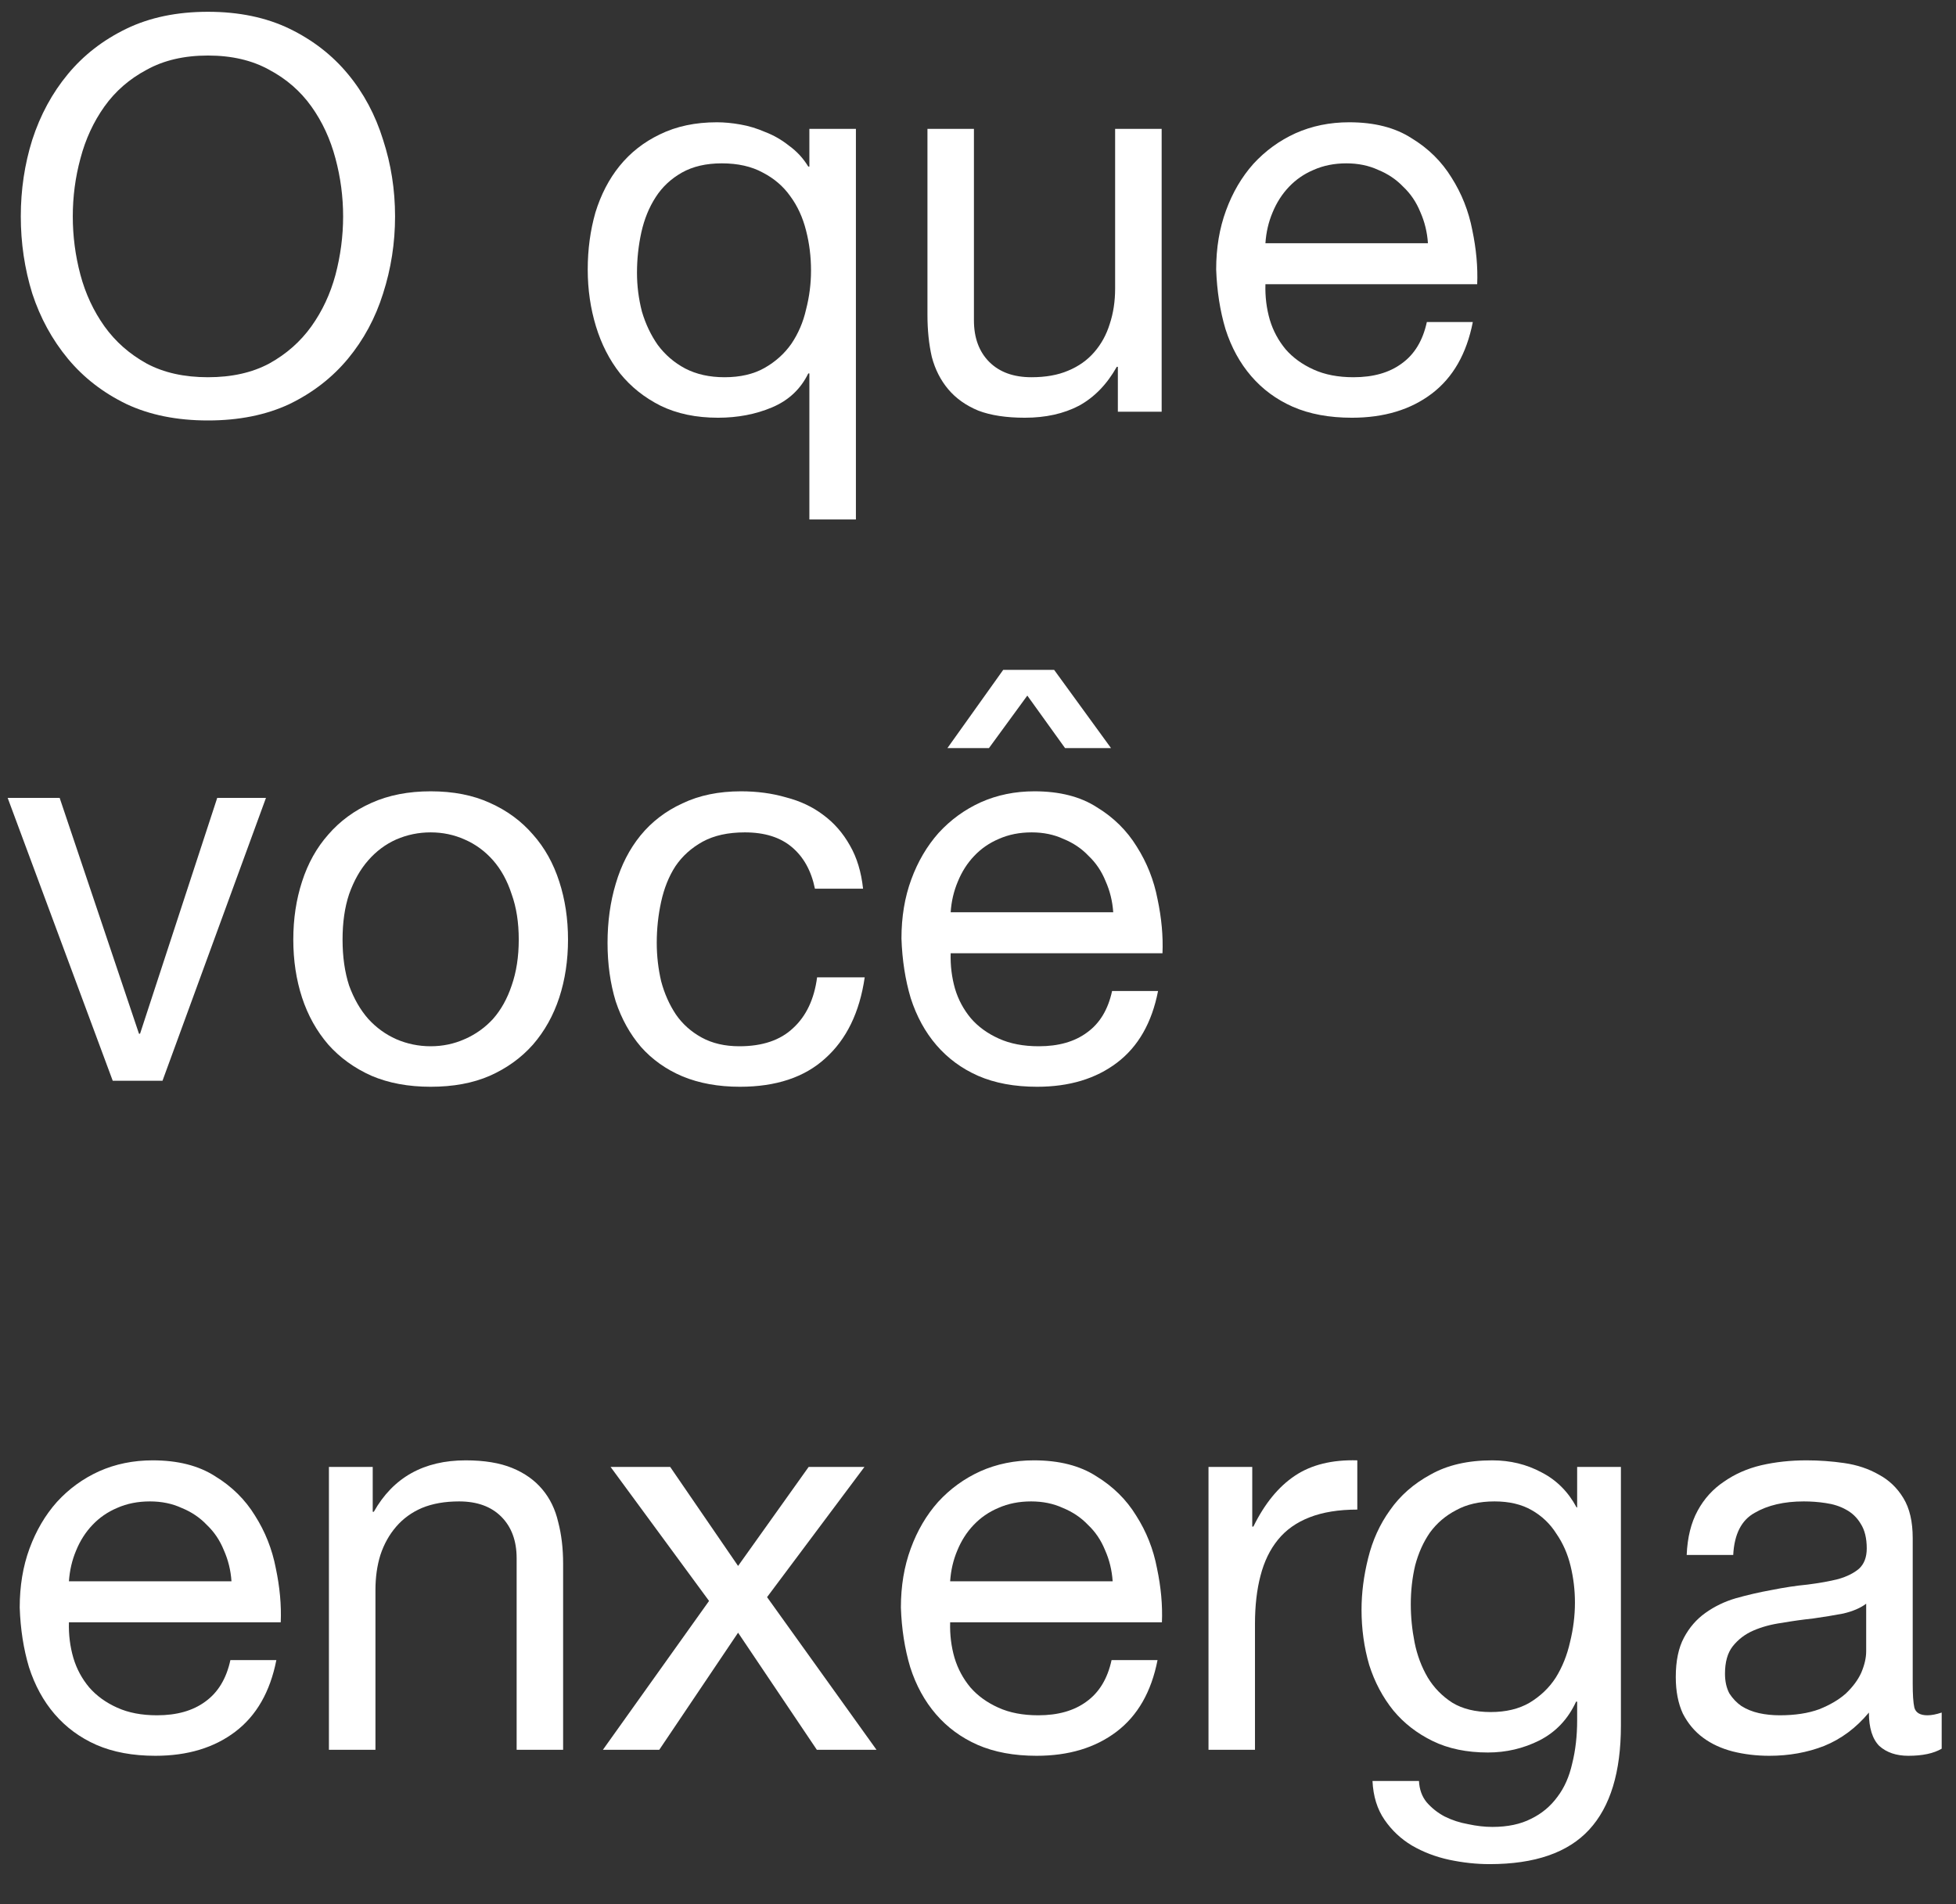
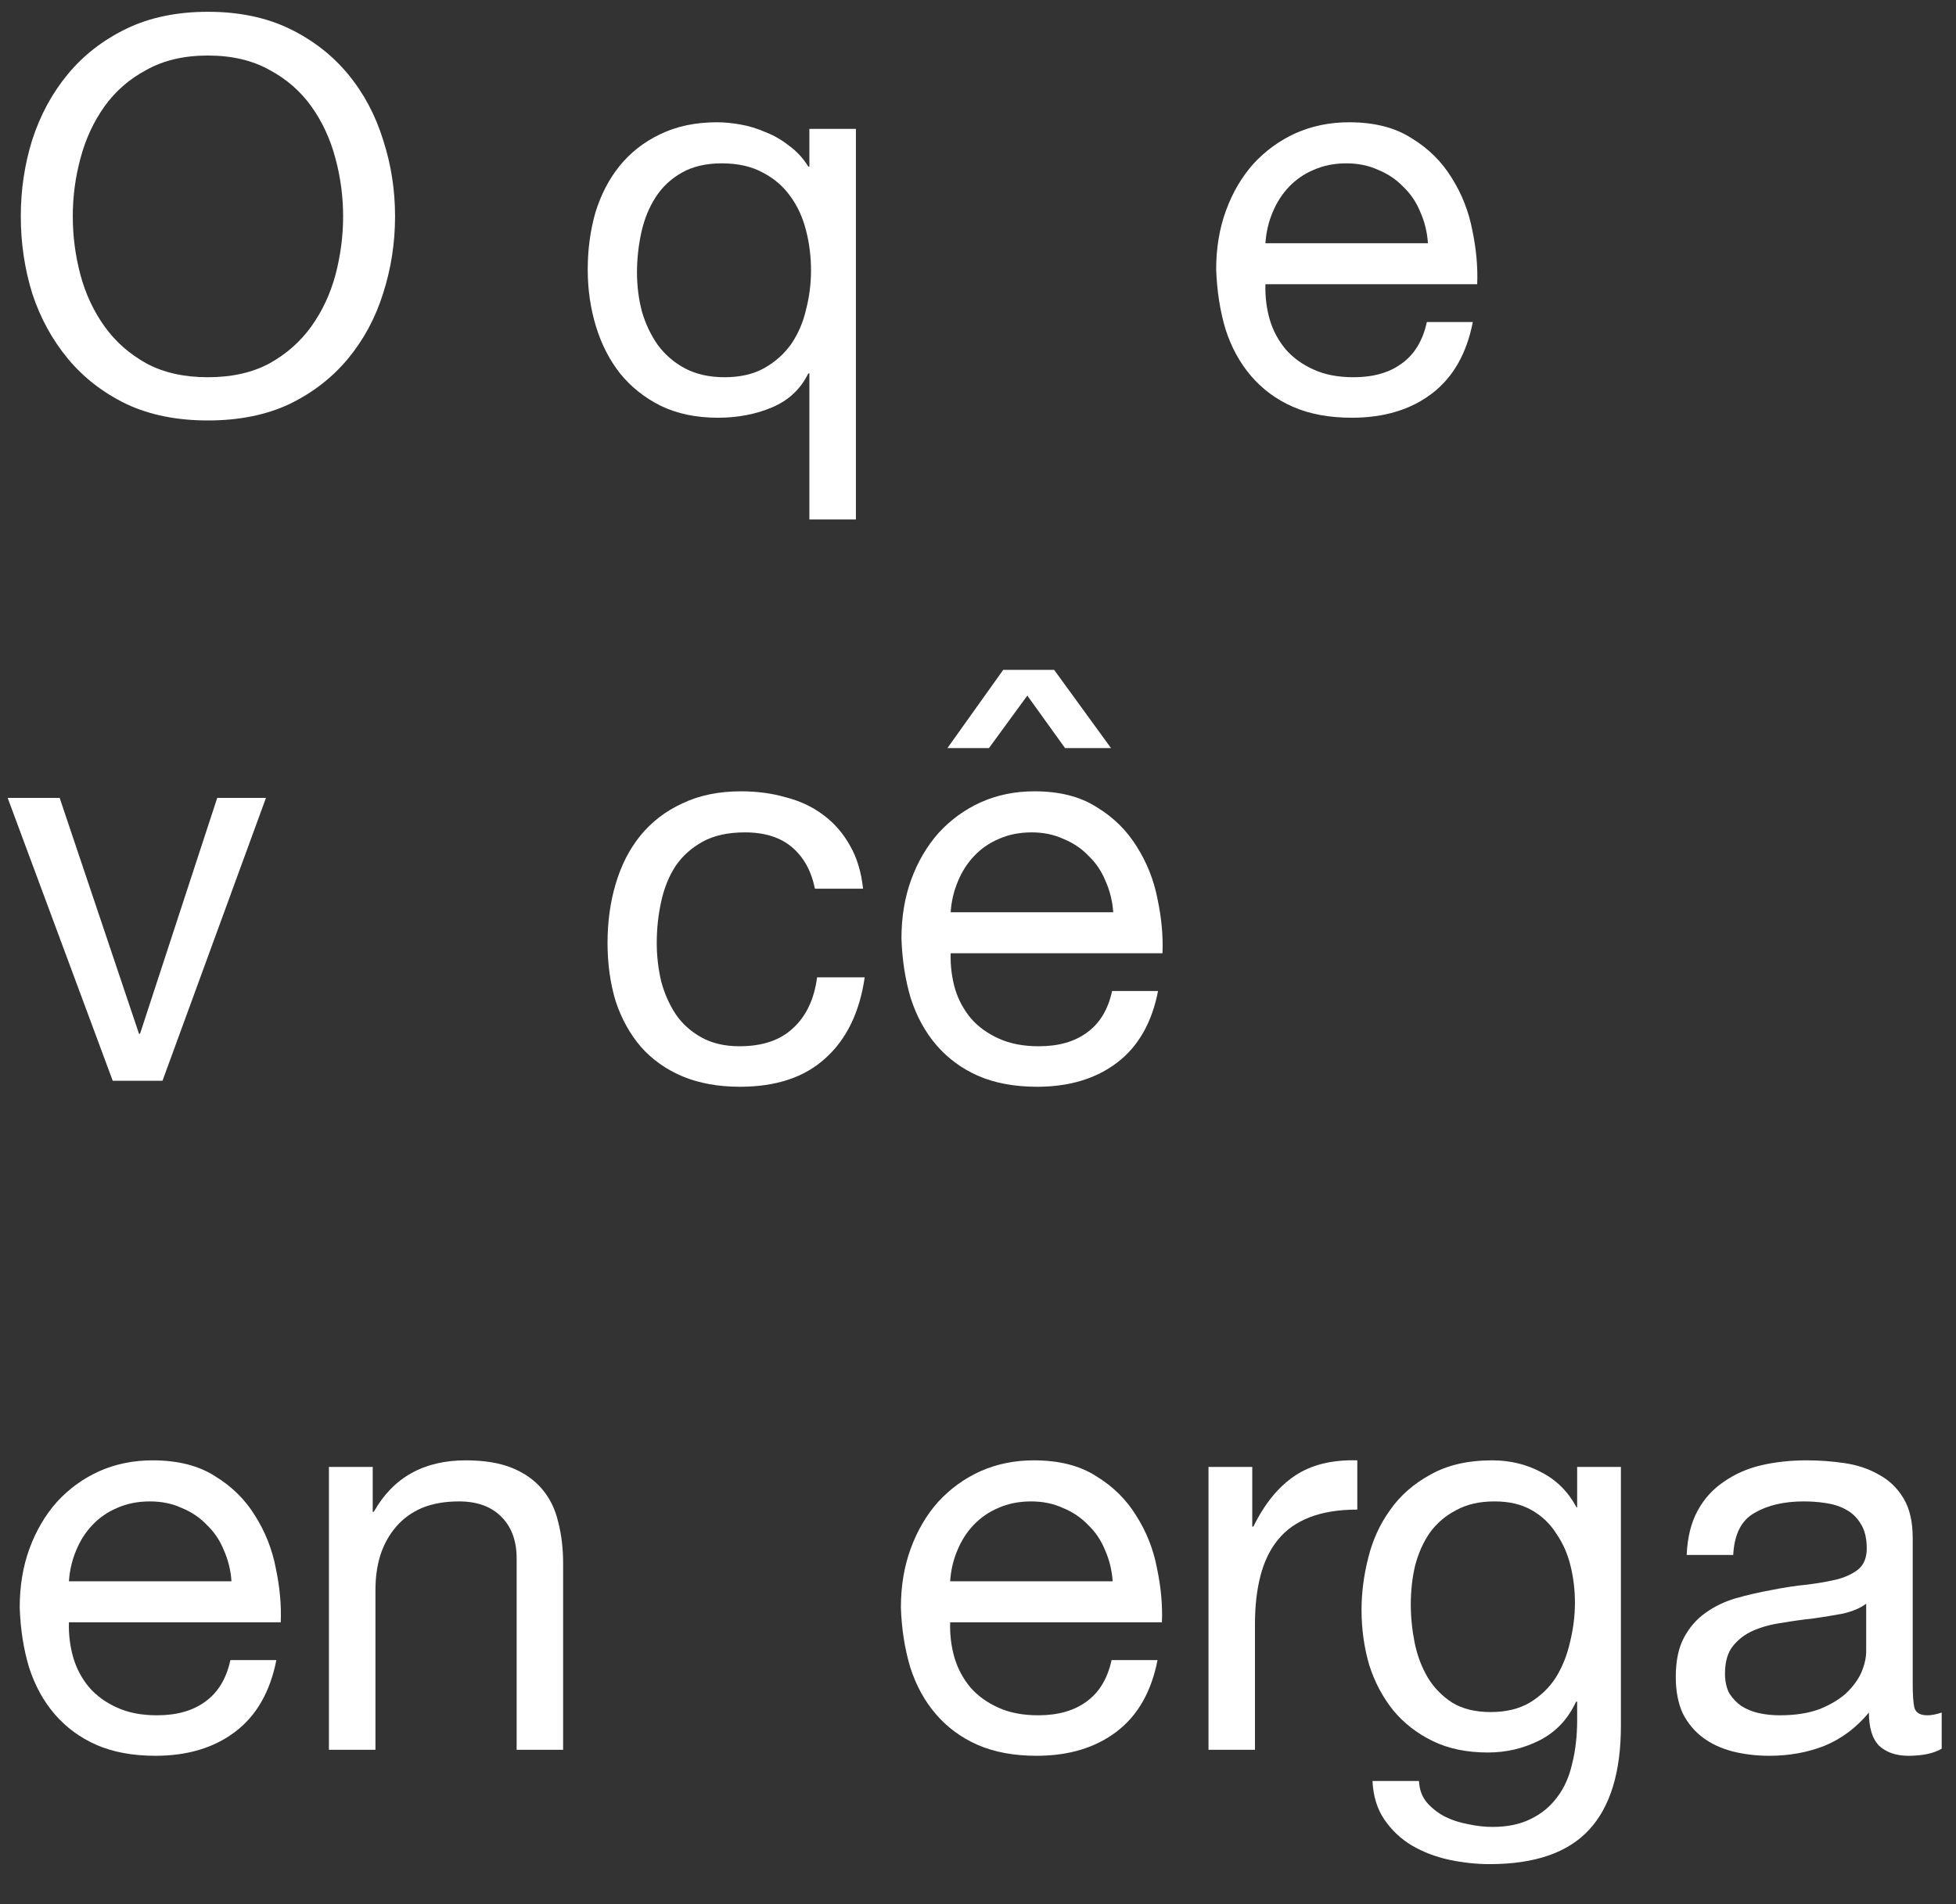
<svg xmlns="http://www.w3.org/2000/svg" width="38" height="37" viewBox="0 0 38 37" fill="none">
  <rect x="0" y="0" width="38" height="37" fill="#333333" stroke="none" />
  <path d="M37.722 33.979C37.566 34.071 37.35 34.117 37.074 34.117C36.84 34.117 36.652 34.053 36.51 33.926C36.376 33.791 36.308 33.575 36.308 33.277C36.06 33.575 35.77 33.791 35.437 33.926C35.111 34.053 34.756 34.117 34.373 34.117C34.126 34.117 33.888 34.089 33.661 34.032C33.442 33.975 33.25 33.887 33.087 33.766C32.924 33.646 32.793 33.49 32.694 33.298C32.602 33.1 32.556 32.862 32.556 32.586C32.556 32.274 32.609 32.019 32.715 31.821C32.821 31.622 32.96 31.463 33.13 31.342C33.307 31.215 33.505 31.119 33.725 31.055C33.952 30.991 34.182 30.938 34.416 30.896C34.664 30.846 34.898 30.811 35.118 30.79C35.344 30.761 35.543 30.726 35.713 30.683C35.883 30.634 36.018 30.566 36.117 30.481C36.216 30.389 36.266 30.258 36.266 30.088C36.266 29.889 36.227 29.73 36.149 29.609C36.078 29.489 35.982 29.397 35.862 29.333C35.748 29.269 35.617 29.227 35.468 29.206C35.327 29.184 35.185 29.174 35.043 29.174C34.661 29.174 34.342 29.248 34.087 29.397C33.831 29.539 33.693 29.811 33.672 30.215H32.768C32.782 29.875 32.853 29.588 32.981 29.354C33.108 29.12 33.279 28.933 33.491 28.791C33.704 28.642 33.945 28.536 34.214 28.472C34.49 28.408 34.785 28.376 35.096 28.376C35.344 28.376 35.589 28.394 35.83 28.429C36.078 28.465 36.301 28.539 36.5 28.653C36.698 28.759 36.858 28.911 36.978 29.11C37.099 29.308 37.159 29.567 37.159 29.886V32.714C37.159 32.926 37.169 33.082 37.191 33.181C37.219 33.281 37.304 33.33 37.446 33.33C37.524 33.33 37.616 33.312 37.722 33.277V33.979ZM36.255 31.162C36.142 31.247 35.993 31.31 35.809 31.353C35.624 31.388 35.429 31.42 35.224 31.449C35.026 31.47 34.824 31.498 34.618 31.534C34.413 31.562 34.228 31.612 34.065 31.683C33.902 31.753 33.768 31.856 33.661 31.991C33.562 32.118 33.512 32.295 33.512 32.522C33.512 32.671 33.541 32.799 33.597 32.905C33.661 33.004 33.739 33.086 33.831 33.15C33.931 33.213 34.044 33.259 34.172 33.288C34.299 33.316 34.434 33.33 34.575 33.33C34.873 33.33 35.128 33.291 35.341 33.213C35.554 33.128 35.727 33.026 35.862 32.905C35.996 32.777 36.096 32.643 36.16 32.501C36.223 32.352 36.255 32.214 36.255 32.086V31.162Z" fill="white" />
  <path d="M31.49 33.532C31.49 34.432 31.285 35.106 30.874 35.552C30.463 35.999 29.818 36.222 28.939 36.222C28.684 36.222 28.421 36.194 28.152 36.137C27.89 36.08 27.649 35.988 27.429 35.86C27.217 35.733 27.039 35.566 26.898 35.361C26.756 35.155 26.678 34.904 26.664 34.606H27.567C27.575 34.769 27.624 34.907 27.716 35.02C27.816 35.134 27.932 35.226 28.067 35.297C28.209 35.368 28.361 35.417 28.524 35.446C28.687 35.481 28.843 35.499 28.992 35.499C29.29 35.499 29.541 35.446 29.747 35.34C29.952 35.24 30.122 35.099 30.257 34.914C30.392 34.737 30.487 34.521 30.544 34.266C30.608 34.011 30.64 33.731 30.64 33.426V33.065H30.619C30.463 33.405 30.225 33.656 29.906 33.819C29.594 33.975 29.261 34.053 28.907 34.053C28.496 34.053 28.138 33.979 27.833 33.83C27.528 33.681 27.273 33.483 27.068 33.235C26.862 32.979 26.706 32.685 26.6 32.352C26.501 32.012 26.451 31.654 26.451 31.279C26.451 30.953 26.494 30.619 26.579 30.279C26.664 29.932 26.805 29.62 27.004 29.344C27.202 29.06 27.465 28.83 27.791 28.653C28.117 28.468 28.517 28.376 28.992 28.376C29.339 28.376 29.658 28.454 29.949 28.61C30.239 28.759 30.466 28.986 30.629 29.291H30.64V28.504H31.49V33.532ZM28.96 33.267C29.258 33.267 29.509 33.206 29.715 33.086C29.927 32.958 30.098 32.795 30.225 32.597C30.353 32.391 30.445 32.161 30.502 31.906C30.565 31.651 30.597 31.395 30.597 31.14C30.597 30.899 30.569 30.662 30.512 30.428C30.456 30.194 30.363 29.985 30.236 29.801C30.115 29.609 29.956 29.457 29.757 29.344C29.559 29.23 29.318 29.174 29.035 29.174C28.744 29.174 28.496 29.23 28.29 29.344C28.085 29.45 27.915 29.595 27.78 29.779C27.652 29.964 27.557 30.176 27.493 30.417C27.436 30.658 27.408 30.91 27.408 31.172C27.408 31.42 27.433 31.668 27.482 31.916C27.532 32.164 27.617 32.391 27.738 32.597C27.858 32.795 28.017 32.958 28.216 33.086C28.414 33.206 28.662 33.267 28.96 33.267Z" fill="white" />
  <path d="M23.478 28.504H24.328V29.663H24.35C24.569 29.216 24.839 28.887 25.158 28.674C25.477 28.461 25.881 28.362 26.369 28.376V29.333C26.008 29.333 25.7 29.383 25.445 29.482C25.189 29.581 24.984 29.726 24.828 29.918C24.672 30.109 24.559 30.343 24.488 30.619C24.417 30.889 24.381 31.201 24.381 31.555V34H23.478V28.504Z" fill="white" />
  <path d="M21.616 30.726C21.602 30.513 21.553 30.311 21.468 30.12C21.39 29.928 21.28 29.765 21.138 29.631C21.003 29.489 20.84 29.379 20.649 29.301C20.465 29.216 20.259 29.174 20.032 29.174C19.799 29.174 19.586 29.216 19.395 29.301C19.21 29.379 19.051 29.489 18.916 29.631C18.781 29.772 18.675 29.939 18.597 30.13C18.519 30.315 18.473 30.513 18.459 30.726H21.616ZM22.488 32.257C22.368 32.873 22.102 33.337 21.691 33.649C21.28 33.961 20.762 34.117 20.139 34.117C19.699 34.117 19.317 34.046 18.991 33.904C18.672 33.763 18.402 33.564 18.183 33.309C17.963 33.054 17.796 32.749 17.683 32.395C17.577 32.04 17.516 31.654 17.502 31.236C17.502 30.818 17.566 30.435 17.694 30.088C17.821 29.741 17.998 29.439 18.225 29.184C18.459 28.929 18.732 28.731 19.044 28.589C19.363 28.447 19.71 28.376 20.085 28.376C20.575 28.376 20.979 28.479 21.297 28.684C21.623 28.883 21.882 29.138 22.073 29.45C22.272 29.762 22.407 30.102 22.477 30.471C22.555 30.839 22.587 31.19 22.573 31.523H18.459C18.452 31.764 18.48 31.994 18.544 32.214C18.608 32.427 18.711 32.618 18.852 32.788C18.994 32.951 19.175 33.082 19.395 33.181C19.614 33.281 19.873 33.33 20.171 33.33C20.553 33.33 20.865 33.242 21.106 33.065C21.354 32.887 21.517 32.618 21.595 32.257H22.488Z" fill="white" />
-   <path d="M13.775 31.108L11.862 28.504H13.02L14.339 30.428L15.71 28.504H16.794L14.902 31.034L17.028 34H15.869L14.339 31.725L12.808 34H11.713L13.775 31.108Z" fill="white" />
  <path d="M6.39 28.504H7.241V29.376H7.262C7.638 28.709 8.233 28.376 9.048 28.376C9.409 28.376 9.711 28.426 9.952 28.525C10.193 28.624 10.387 28.762 10.536 28.94C10.685 29.117 10.788 29.329 10.845 29.578C10.908 29.819 10.94 30.088 10.94 30.386V34H10.037V30.279C10.037 29.939 9.937 29.67 9.739 29.471C9.541 29.273 9.268 29.174 8.92 29.174C8.644 29.174 8.403 29.216 8.198 29.301C7.999 29.386 7.833 29.507 7.698 29.663C7.563 29.819 7.46 30.003 7.39 30.215C7.326 30.421 7.294 30.648 7.294 30.896V34H6.39V28.504Z" fill="white" />
  <path d="M4.497 30.726C4.483 30.513 4.433 30.311 4.348 30.12C4.27 29.928 4.16 29.765 4.018 29.631C3.884 29.489 3.721 29.379 3.529 29.301C3.345 29.216 3.14 29.174 2.913 29.174C2.679 29.174 2.466 29.216 2.275 29.301C2.091 29.379 1.931 29.489 1.797 29.631C1.662 29.772 1.556 29.939 1.478 30.13C1.4 30.315 1.354 30.513 1.339 30.726H4.497ZM5.369 32.257C5.248 32.873 4.982 33.337 4.571 33.649C4.16 33.961 3.643 34.117 3.019 34.117C2.58 34.117 2.197 34.046 1.871 33.904C1.552 33.763 1.283 33.564 1.063 33.309C0.843 33.054 0.677 32.749 0.563 32.395C0.457 32.04 0.397 31.654 0.383 31.236C0.383 30.818 0.446 30.435 0.574 30.088C0.702 29.741 0.879 29.439 1.106 29.184C1.339 28.929 1.612 28.731 1.924 28.589C2.243 28.447 2.59 28.376 2.966 28.376C3.455 28.376 3.859 28.479 4.178 28.684C4.504 28.883 4.763 29.138 4.954 29.45C5.152 29.762 5.287 30.102 5.358 30.471C5.436 30.839 5.468 31.19 5.454 31.523H1.339C1.332 31.764 1.361 31.994 1.425 32.214C1.488 32.427 1.591 32.618 1.733 32.788C1.875 32.951 2.055 33.082 2.275 33.181C2.495 33.281 2.753 33.33 3.051 33.33C3.434 33.33 3.746 33.242 3.987 33.065C4.235 32.887 4.398 32.618 4.476 32.257H5.369Z" fill="white" />
  <path d="M21.627 17.726C21.613 17.513 21.563 17.311 21.478 17.12C21.4 16.928 21.29 16.765 21.148 16.631C21.014 16.489 20.851 16.379 20.659 16.301C20.475 16.216 20.27 16.174 20.043 16.174C19.809 16.174 19.596 16.216 19.405 16.301C19.221 16.379 19.061 16.489 18.927 16.631C18.792 16.772 18.686 16.939 18.608 17.13C18.53 17.315 18.483 17.513 18.469 17.726H21.627ZM22.498 19.256C22.378 19.873 22.112 20.337 21.701 20.649C21.29 20.961 20.773 21.117 20.149 21.117C19.71 21.117 19.327 21.046 19.001 20.904C18.682 20.763 18.413 20.564 18.193 20.309C17.973 20.054 17.807 19.749 17.693 19.395C17.587 19.04 17.527 18.654 17.513 18.236C17.513 17.818 17.576 17.435 17.704 17.088C17.831 16.741 18.009 16.439 18.235 16.184C18.469 15.929 18.742 15.731 19.054 15.589C19.373 15.447 19.72 15.376 20.096 15.376C20.585 15.376 20.989 15.479 21.308 15.685C21.634 15.883 21.892 16.138 22.084 16.45C22.282 16.762 22.417 17.102 22.488 17.471C22.566 17.839 22.598 18.19 22.584 18.523H18.469C18.462 18.764 18.491 18.994 18.554 19.214C18.618 19.427 18.721 19.618 18.863 19.788C19.004 19.951 19.185 20.082 19.405 20.181C19.625 20.281 19.883 20.33 20.181 20.33C20.564 20.33 20.875 20.242 21.116 20.064C21.364 19.887 21.527 19.618 21.605 19.256H22.498ZM20.479 13.016H19.49L18.406 14.536H19.213L19.958 13.516L20.691 14.536H21.584L20.479 13.016Z" fill="white" />
  <path d="M15.832 17.268C15.761 16.921 15.612 16.652 15.385 16.461C15.158 16.269 14.854 16.174 14.471 16.174C14.145 16.174 13.872 16.234 13.652 16.354C13.433 16.475 13.255 16.634 13.121 16.833C12.993 17.031 12.901 17.262 12.844 17.524C12.788 17.779 12.759 18.045 12.759 18.321C12.759 18.576 12.788 18.824 12.844 19.065C12.908 19.306 13.004 19.522 13.132 19.714C13.259 19.898 13.426 20.047 13.631 20.16C13.837 20.273 14.081 20.33 14.365 20.33C14.811 20.33 15.158 20.213 15.406 19.979C15.662 19.745 15.818 19.416 15.874 18.991H16.799C16.7 19.671 16.445 20.196 16.034 20.564C15.63 20.933 15.077 21.117 14.375 21.117C13.957 21.117 13.585 21.05 13.259 20.915C12.94 20.78 12.671 20.589 12.451 20.341C12.239 20.093 12.075 19.799 11.962 19.459C11.856 19.111 11.803 18.732 11.803 18.321C11.803 17.91 11.856 17.527 11.962 17.173C12.068 16.811 12.228 16.5 12.441 16.237C12.66 15.968 12.933 15.759 13.259 15.61C13.585 15.454 13.964 15.376 14.396 15.376C14.708 15.376 14.999 15.415 15.268 15.493C15.545 15.564 15.786 15.678 15.991 15.833C16.204 15.989 16.377 16.188 16.512 16.429C16.647 16.663 16.732 16.942 16.767 17.268H15.832Z" fill="white" />
-   <path d="M6.655 18.257C6.655 18.59 6.697 18.888 6.782 19.15C6.875 19.405 6.999 19.622 7.155 19.799C7.31 19.969 7.491 20.1 7.697 20.192C7.909 20.284 8.133 20.33 8.366 20.33C8.6 20.33 8.82 20.284 9.026 20.192C9.238 20.1 9.422 19.969 9.578 19.799C9.734 19.622 9.855 19.405 9.94 19.15C10.032 18.888 10.078 18.59 10.078 18.257C10.078 17.924 10.032 17.63 9.94 17.375C9.855 17.113 9.734 16.893 9.578 16.716C9.422 16.539 9.238 16.404 9.026 16.312C8.82 16.22 8.6 16.174 8.366 16.174C8.133 16.174 7.909 16.22 7.697 16.312C7.491 16.404 7.31 16.539 7.155 16.716C6.999 16.893 6.875 17.113 6.782 17.375C6.697 17.63 6.655 17.924 6.655 18.257ZM5.698 18.257C5.698 17.853 5.755 17.478 5.868 17.13C5.982 16.776 6.152 16.471 6.378 16.216C6.605 15.954 6.885 15.748 7.218 15.6C7.551 15.451 7.934 15.376 8.366 15.376C8.806 15.376 9.189 15.451 9.515 15.6C9.848 15.748 10.128 15.954 10.354 16.216C10.581 16.471 10.751 16.776 10.865 17.13C10.978 17.478 11.035 17.853 11.035 18.257C11.035 18.661 10.978 19.037 10.865 19.384C10.751 19.731 10.581 20.036 10.354 20.298C10.128 20.553 9.848 20.756 9.515 20.904C9.189 21.046 8.806 21.117 8.366 21.117C7.934 21.117 7.551 21.046 7.218 20.904C6.885 20.756 6.605 20.553 6.378 20.298C6.152 20.036 5.982 19.731 5.868 19.384C5.755 19.037 5.698 18.661 5.698 18.257Z" fill="white" />
  <path d="M3.157 21H2.19L0.149 15.504H1.159L2.7 20.086H2.721L4.22 15.504H5.167L3.157 21Z" fill="white" />
  <path d="M27.741 4.726C27.727 4.513 27.678 4.311 27.593 4.12C27.515 3.928 27.405 3.765 27.263 3.631C27.128 3.489 26.965 3.379 26.774 3.301C26.59 3.216 26.384 3.174 26.157 3.174C25.924 3.174 25.711 3.216 25.52 3.301C25.335 3.379 25.176 3.489 25.041 3.631C24.907 3.772 24.8 3.939 24.722 4.13C24.644 4.315 24.598 4.513 24.584 4.726H27.741ZM28.613 6.257C28.493 6.873 28.227 7.337 27.816 7.649C27.405 7.961 26.887 8.117 26.264 8.117C25.824 8.117 25.442 8.046 25.116 7.904C24.797 7.763 24.527 7.564 24.308 7.309C24.088 7.054 23.921 6.749 23.808 6.395C23.702 6.04 23.642 5.654 23.627 5.236C23.627 4.818 23.691 4.435 23.819 4.088C23.946 3.741 24.123 3.439 24.35 3.184C24.584 2.929 24.857 2.731 25.169 2.589C25.488 2.447 25.835 2.376 26.211 2.376C26.7 2.376 27.104 2.479 27.422 2.685C27.749 2.883 28.007 3.138 28.199 3.45C28.397 3.762 28.532 4.102 28.603 4.471C28.68 4.839 28.712 5.19 28.698 5.523H24.584C24.577 5.764 24.605 5.994 24.669 6.214C24.733 6.427 24.836 6.618 24.977 6.788C25.119 6.951 25.3 7.082 25.52 7.181C25.739 7.281 25.998 7.33 26.296 7.33C26.678 7.33 26.99 7.242 27.231 7.064C27.479 6.887 27.642 6.618 27.72 6.257H28.613Z" fill="white" />
-   <path d="M22.568 8H21.717V7.128H21.696C21.505 7.468 21.26 7.72 20.963 7.883C20.665 8.039 20.314 8.117 19.91 8.117C19.549 8.117 19.247 8.071 19.006 7.979C18.765 7.879 18.571 7.741 18.422 7.564C18.273 7.387 18.167 7.178 18.103 6.937C18.046 6.689 18.018 6.416 18.018 6.118V2.504H18.921V6.225C18.921 6.565 19.021 6.834 19.219 7.033C19.418 7.231 19.69 7.33 20.038 7.33C20.314 7.33 20.552 7.288 20.75 7.203C20.956 7.118 21.126 6.997 21.26 6.841C21.395 6.685 21.494 6.505 21.558 6.299C21.629 6.086 21.664 5.856 21.664 5.608V2.504H22.568V8Z" fill="white" />
  <path d="M12.375 5.3C12.375 5.555 12.407 5.806 12.471 6.055C12.542 6.295 12.645 6.512 12.779 6.703C12.921 6.894 13.098 7.047 13.311 7.16C13.53 7.274 13.786 7.33 14.076 7.33C14.381 7.33 14.64 7.27 14.852 7.15C15.065 7.029 15.239 6.873 15.373 6.682C15.508 6.483 15.604 6.26 15.66 6.012C15.724 5.764 15.756 5.512 15.756 5.257C15.756 4.988 15.724 4.729 15.66 4.481C15.596 4.226 15.494 4.003 15.352 3.811C15.217 3.62 15.04 3.468 14.82 3.354C14.601 3.234 14.335 3.174 14.023 3.174C13.718 3.174 13.46 3.234 13.247 3.354C13.034 3.475 12.864 3.634 12.737 3.833C12.609 4.031 12.517 4.258 12.46 4.513C12.404 4.768 12.375 5.03 12.375 5.3ZM16.628 10.094H15.724V7.256H15.703C15.554 7.561 15.32 7.78 15.001 7.915C14.682 8.05 14.331 8.117 13.949 8.117C13.523 8.117 13.151 8.039 12.832 7.883C12.521 7.727 12.258 7.518 12.046 7.256C11.84 6.994 11.684 6.689 11.578 6.342C11.472 5.994 11.418 5.626 11.418 5.236C11.418 4.846 11.468 4.478 11.567 4.13C11.674 3.783 11.829 3.482 12.035 3.227C12.248 2.964 12.51 2.759 12.822 2.61C13.141 2.454 13.509 2.376 13.927 2.376C14.069 2.376 14.222 2.39 14.384 2.419C14.547 2.447 14.71 2.497 14.873 2.568C15.037 2.631 15.189 2.72 15.331 2.833C15.479 2.94 15.604 3.074 15.703 3.237H15.724V2.504H16.628V10.094Z" fill="white" />
  <path d="M1.414 4.205C1.414 4.587 1.463 4.967 1.563 5.342C1.662 5.711 1.818 6.044 2.03 6.342C2.243 6.639 2.516 6.88 2.849 7.064C3.182 7.242 3.579 7.33 4.04 7.33C4.5 7.33 4.897 7.242 5.23 7.064C5.563 6.88 5.836 6.639 6.049 6.342C6.262 6.044 6.417 5.711 6.517 5.342C6.616 4.967 6.666 4.587 6.666 4.205C6.666 3.822 6.616 3.446 6.517 3.078C6.417 2.702 6.262 2.366 6.049 2.068C5.836 1.77 5.563 1.533 5.23 1.356C4.897 1.171 4.5 1.079 4.04 1.079C3.579 1.079 3.182 1.171 2.849 1.356C2.516 1.533 2.243 1.77 2.03 2.068C1.818 2.366 1.662 2.702 1.563 3.078C1.463 3.446 1.414 3.822 1.414 4.205ZM0.404 4.205C0.404 3.687 0.478 3.191 0.627 2.716C0.783 2.235 1.013 1.809 1.318 1.441C1.623 1.072 2.002 0.778 2.456 0.558C2.909 0.339 3.437 0.229 4.04 0.229C4.642 0.229 5.17 0.339 5.624 0.558C6.077 0.778 6.456 1.072 6.761 1.441C7.066 1.809 7.293 2.235 7.442 2.716C7.597 3.191 7.675 3.687 7.675 4.205C7.675 4.722 7.597 5.222 7.442 5.704C7.293 6.179 7.066 6.6 6.761 6.969C6.456 7.337 6.077 7.631 5.624 7.851C5.17 8.064 4.642 8.17 4.04 8.17C3.437 8.17 2.909 8.064 2.456 7.851C2.002 7.631 1.623 7.337 1.318 6.969C1.013 6.6 0.783 6.179 0.627 5.704C0.478 5.222 0.404 4.722 0.404 4.205Z" fill="white" />
</svg>